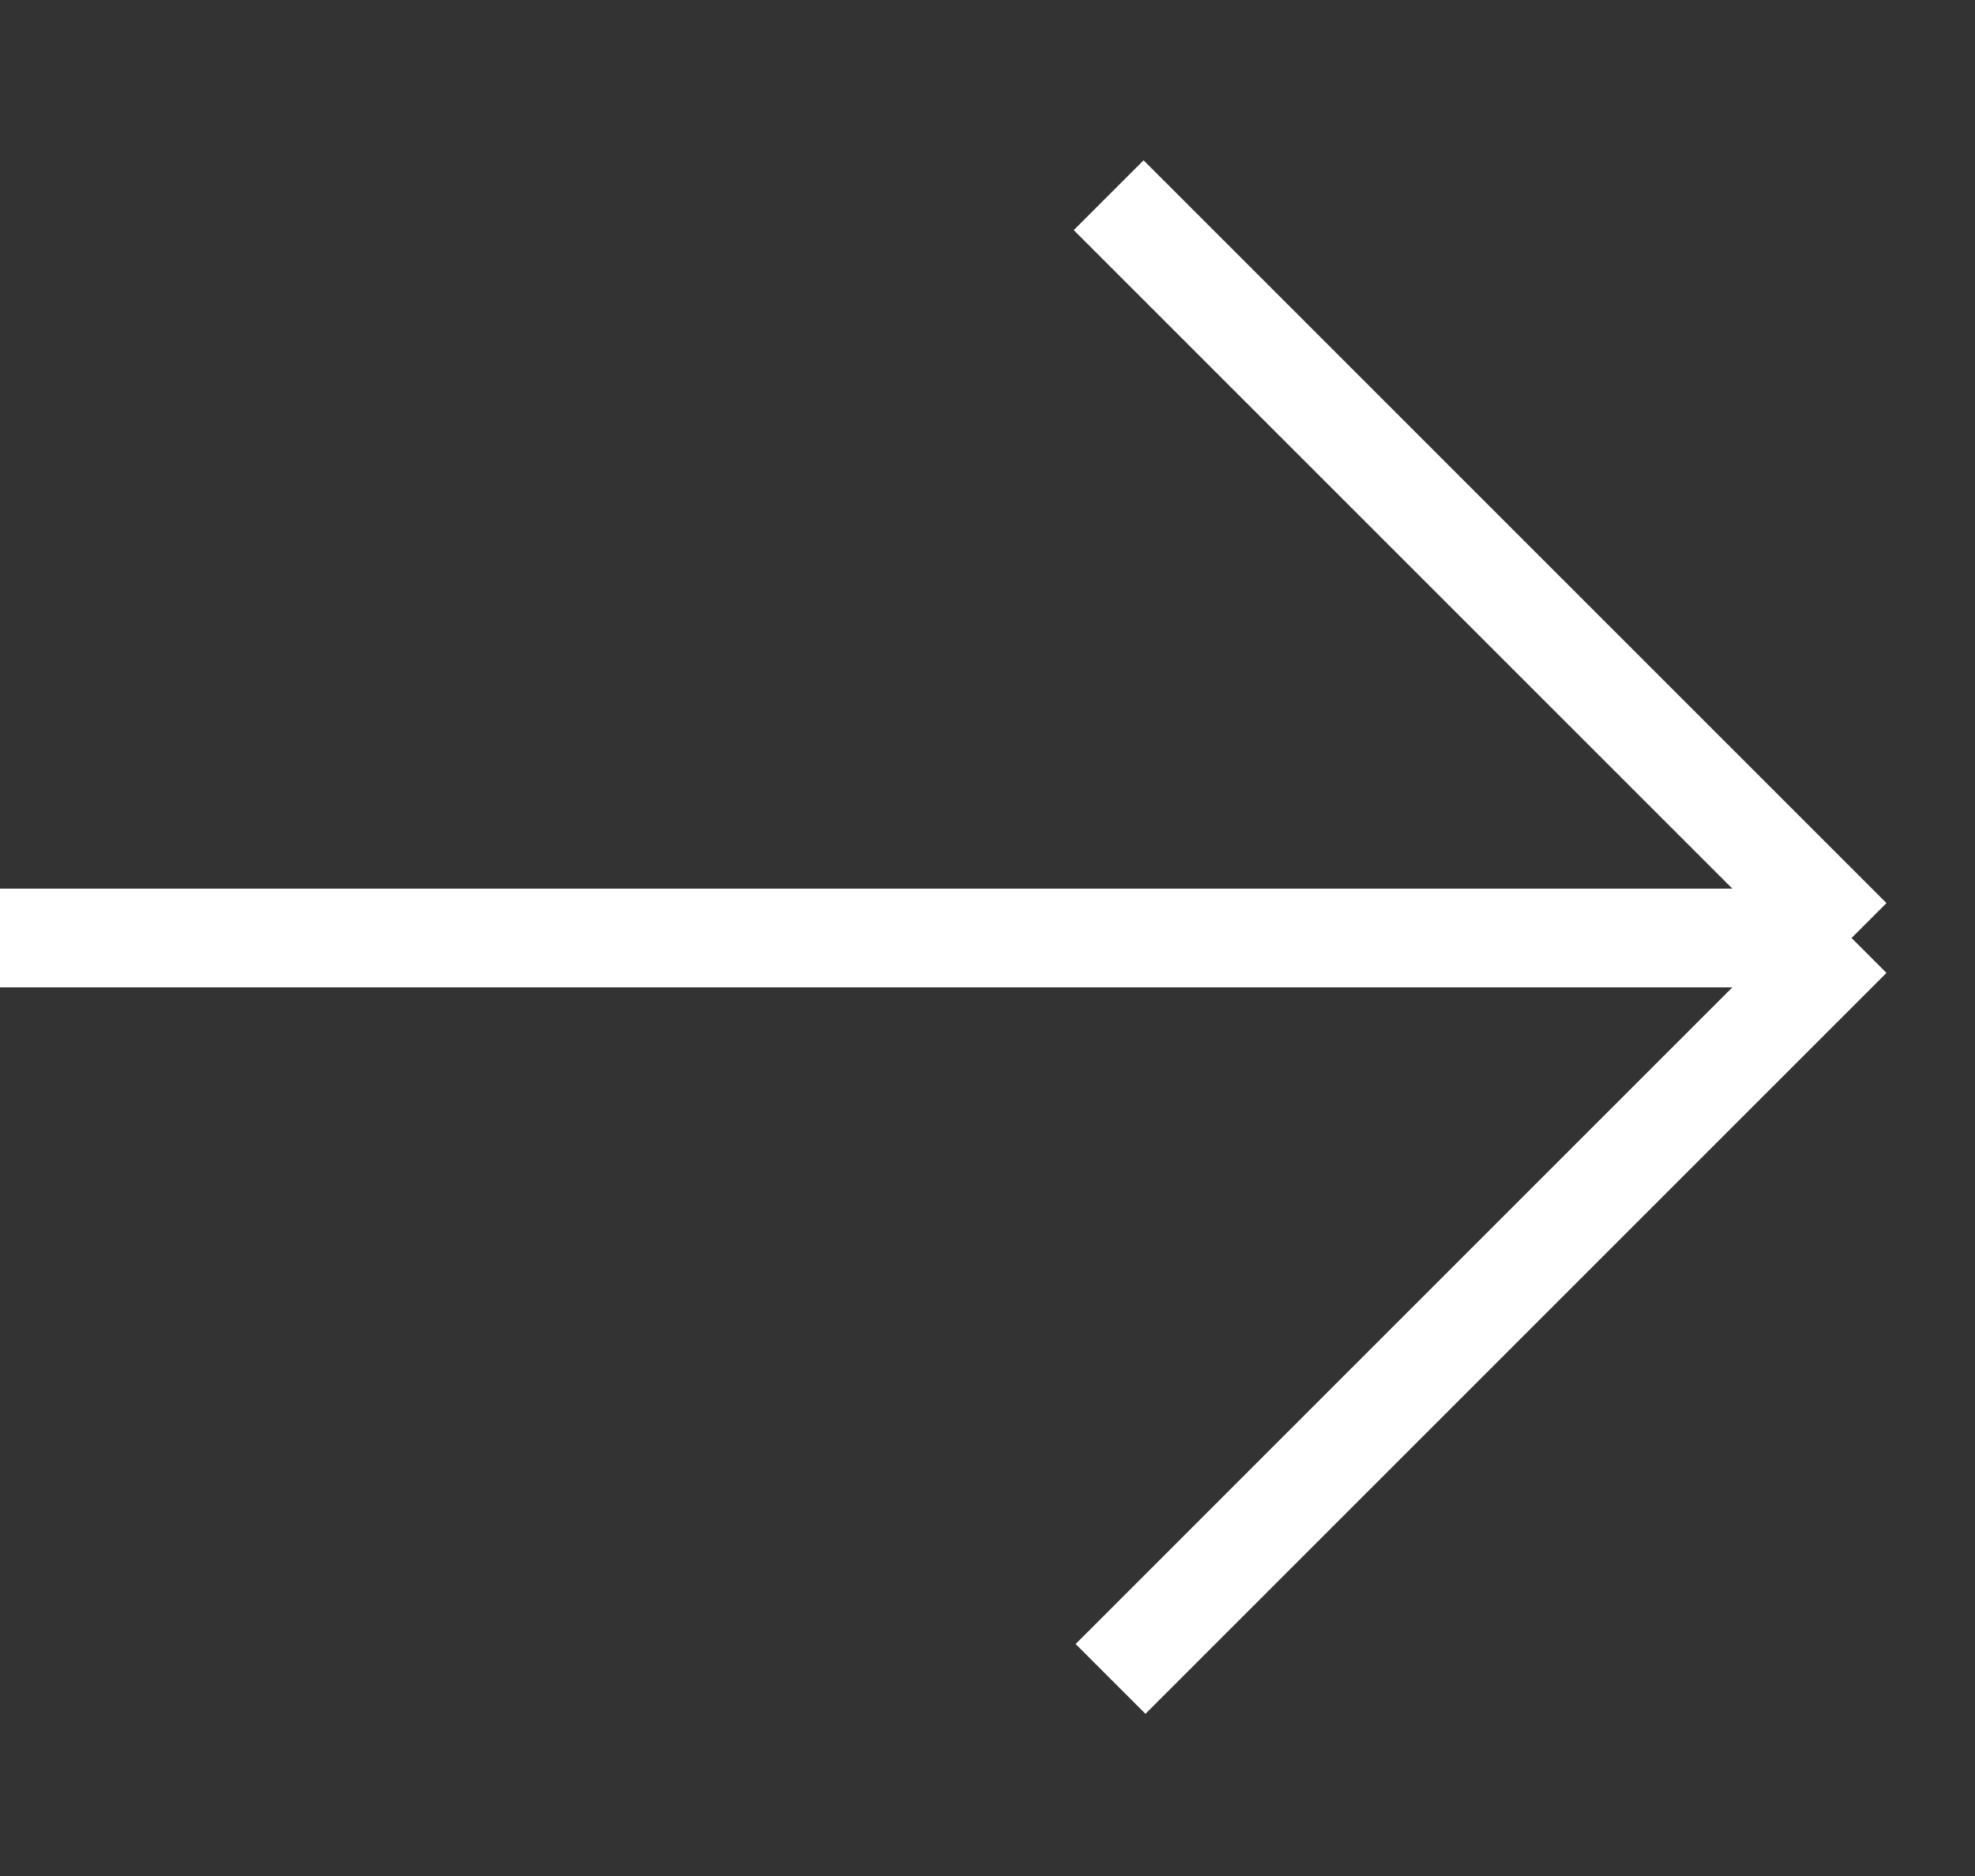
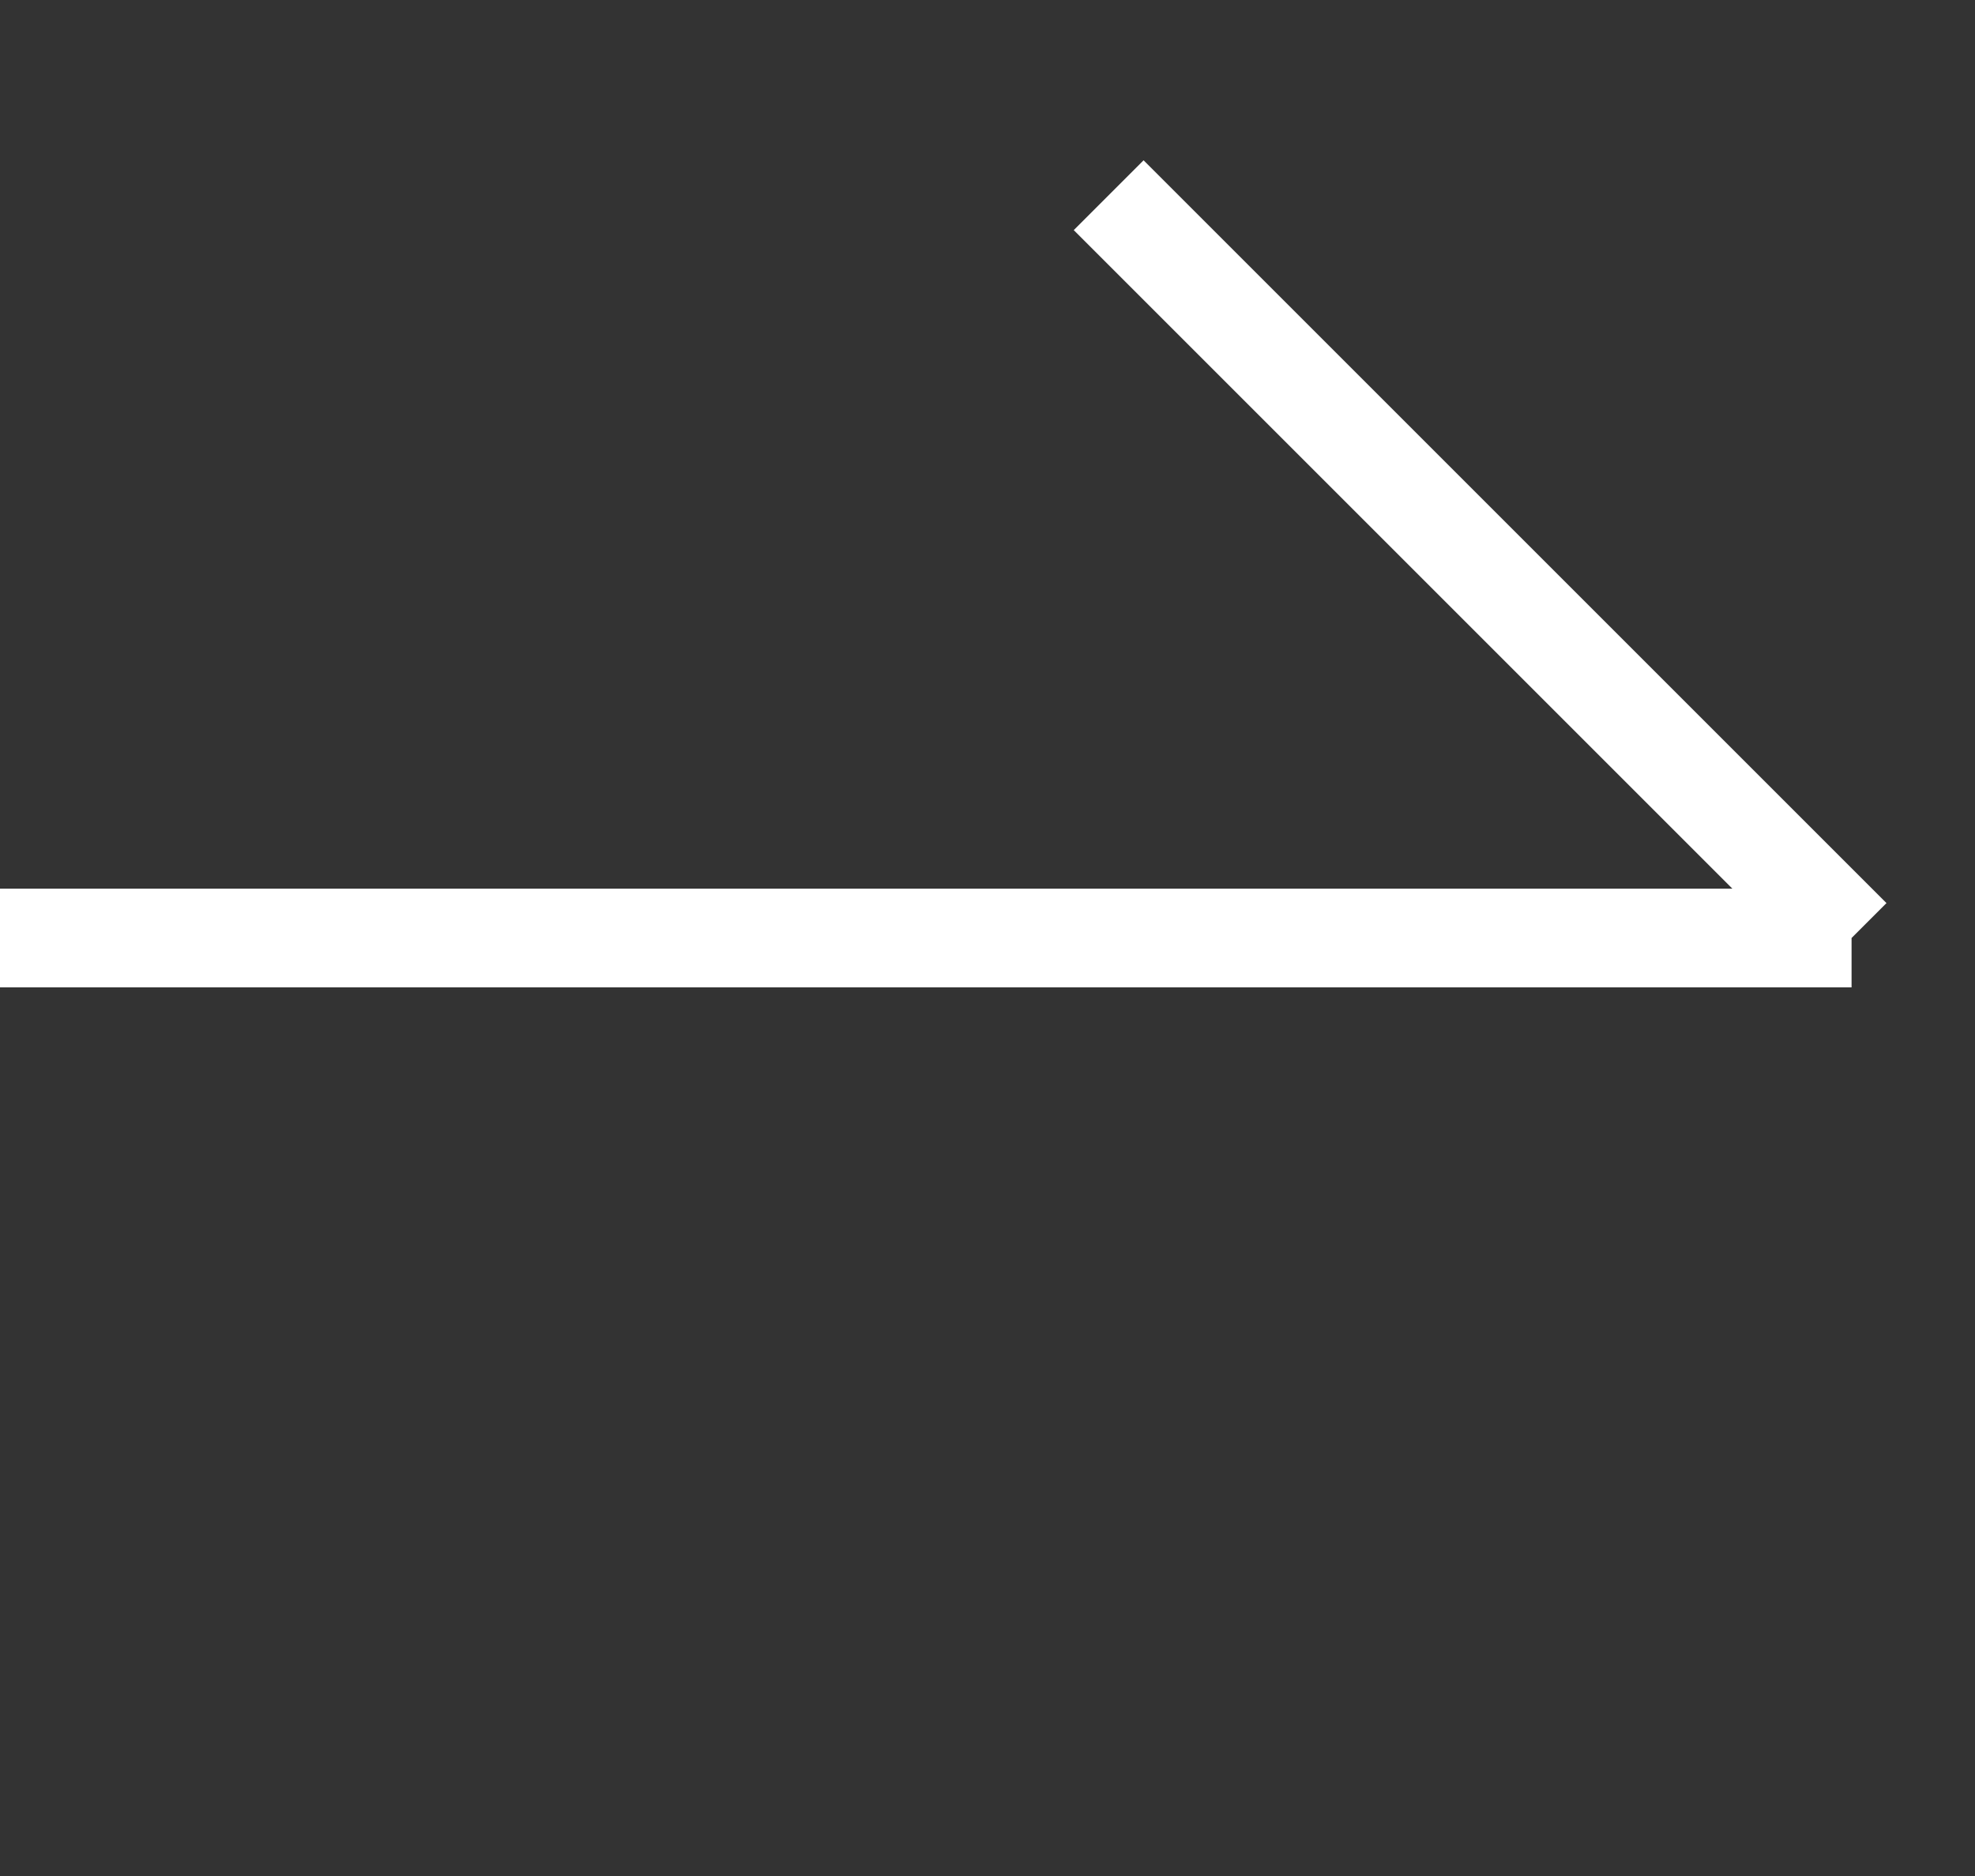
<svg xmlns="http://www.w3.org/2000/svg" width="20" height="19" viewBox="0 0 20 19" fill="none">
  <rect x="0" y="0" width="20" height="19" fill="#333333" stroke="none" />
-   <path d="M11.246 17.004L18.75 9.5M18.75 9.5L11.227 1.977M18.75 9.5L8.1329e-07 9.5" stroke="white" />
+   <path d="M11.246 17.004M18.75 9.5L11.227 1.977M18.75 9.5L8.1329e-07 9.5" stroke="white" />
</svg>